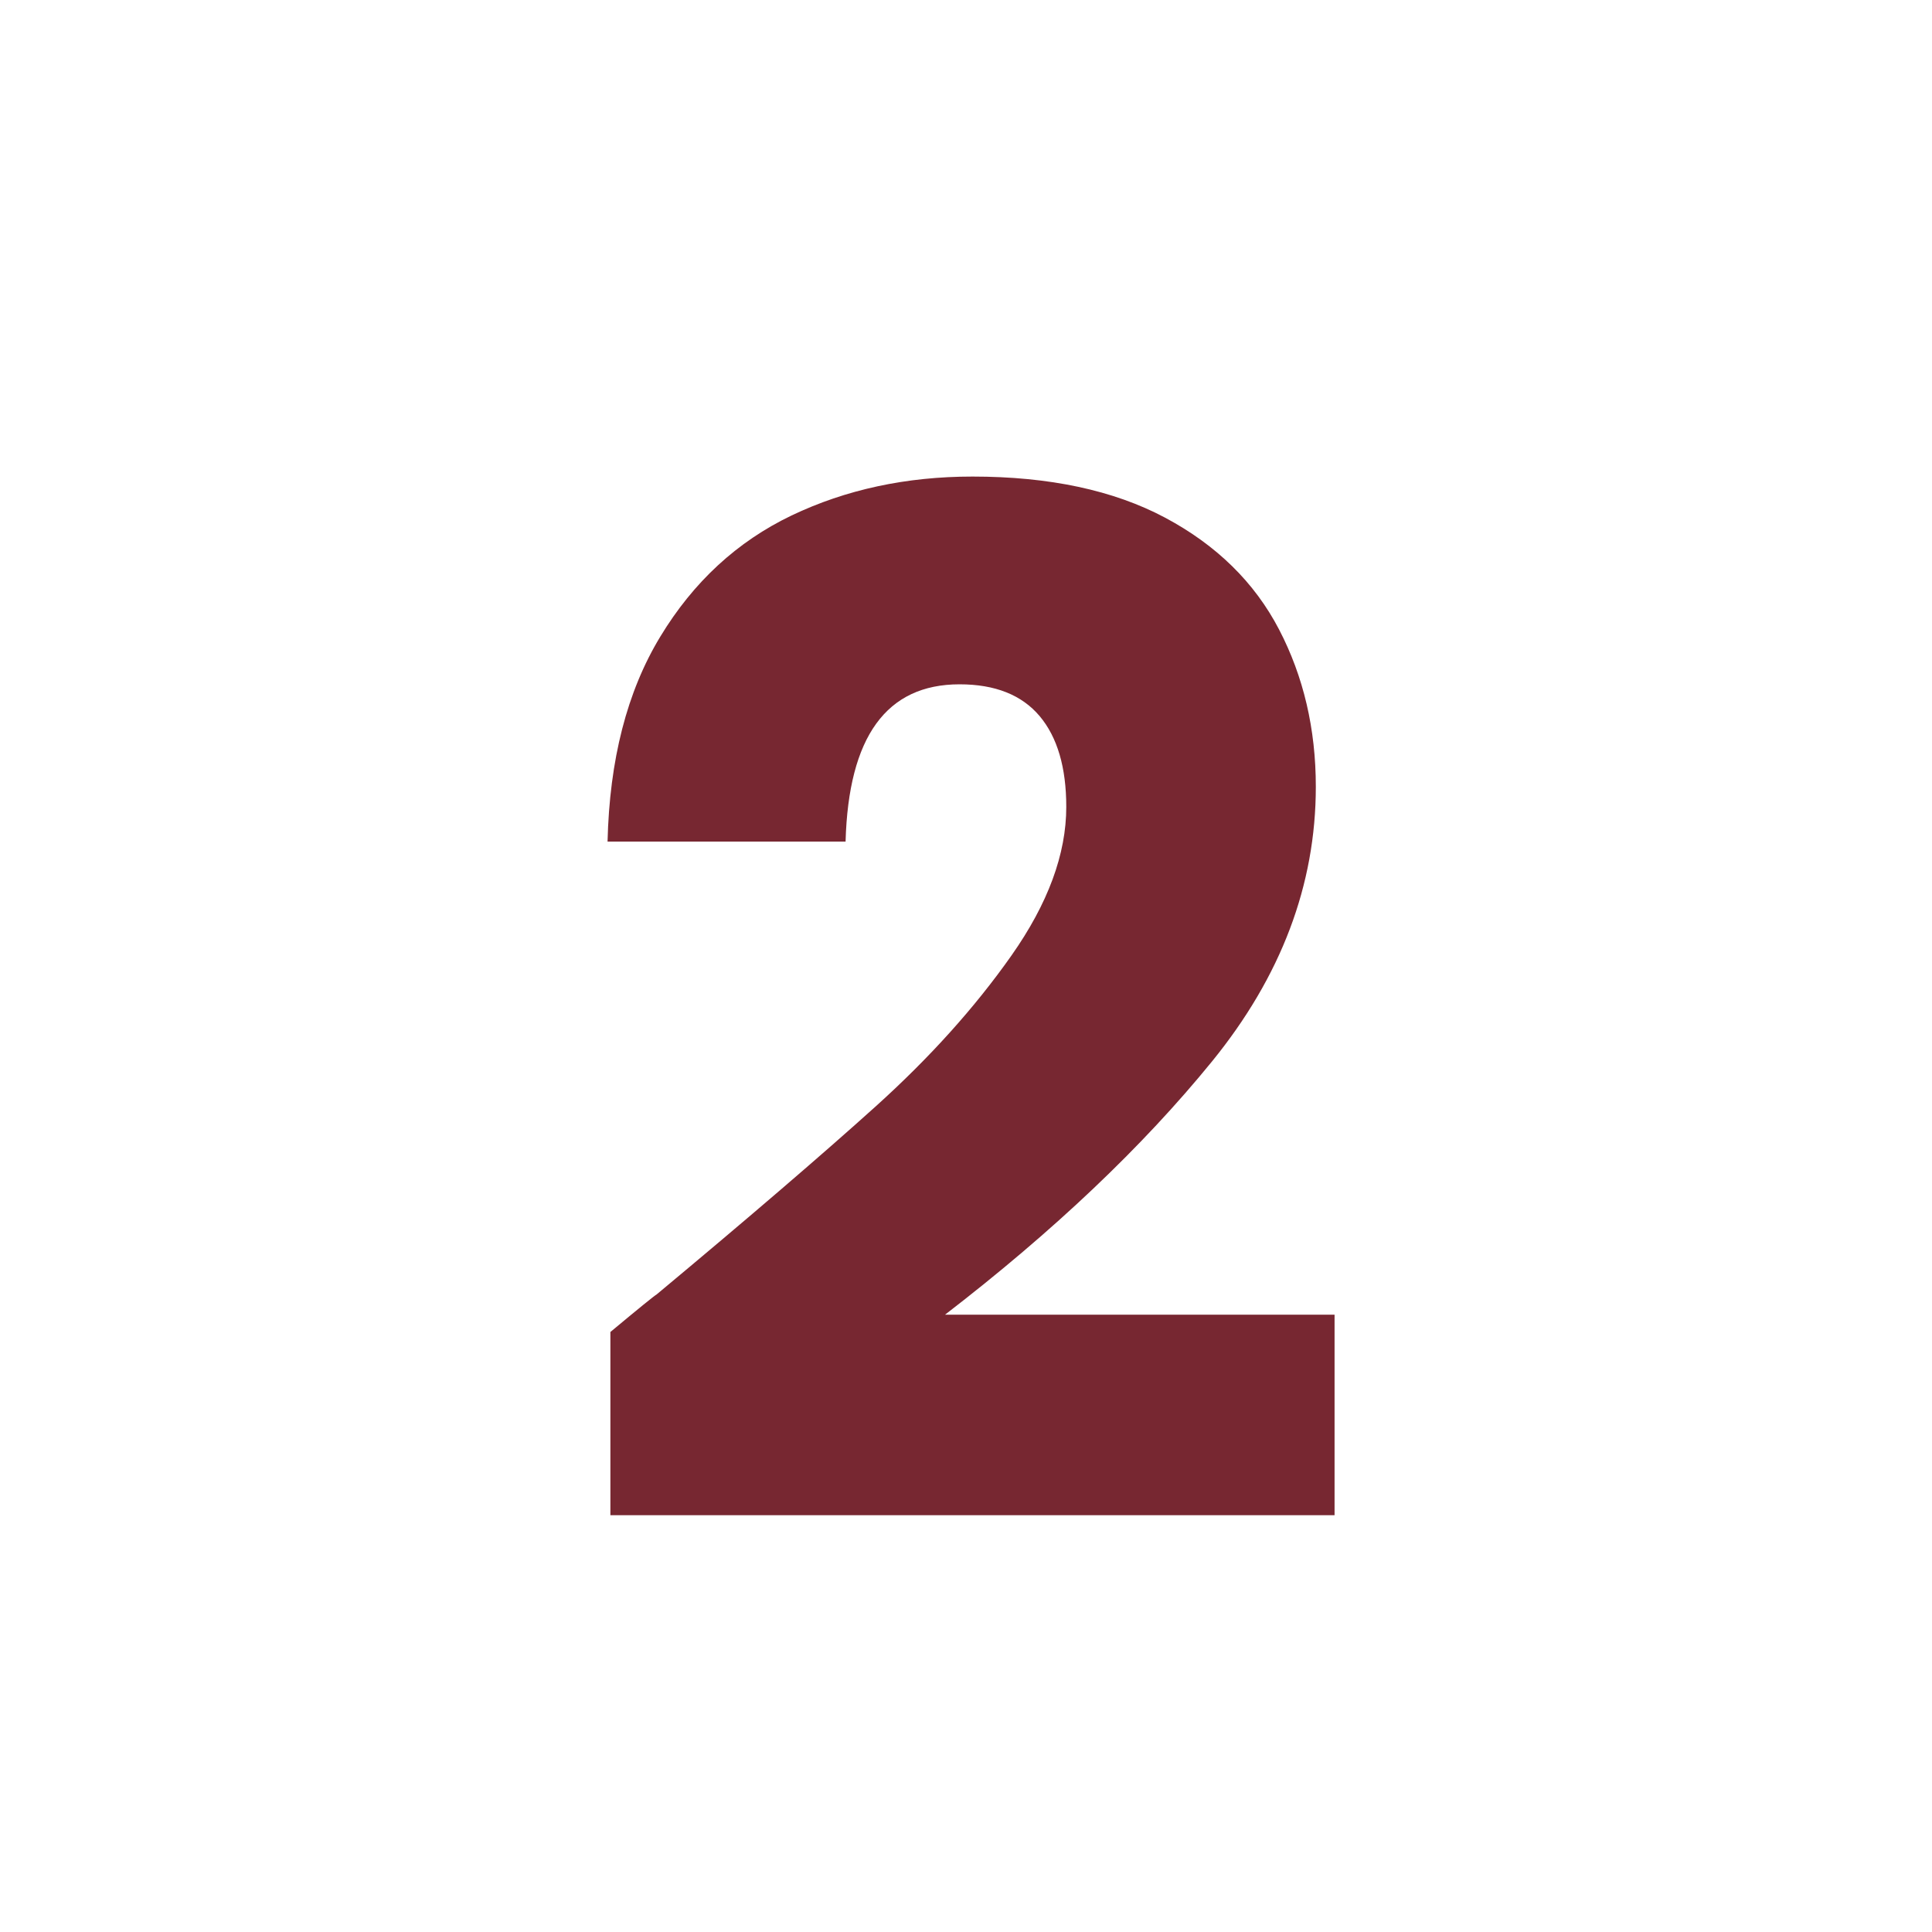
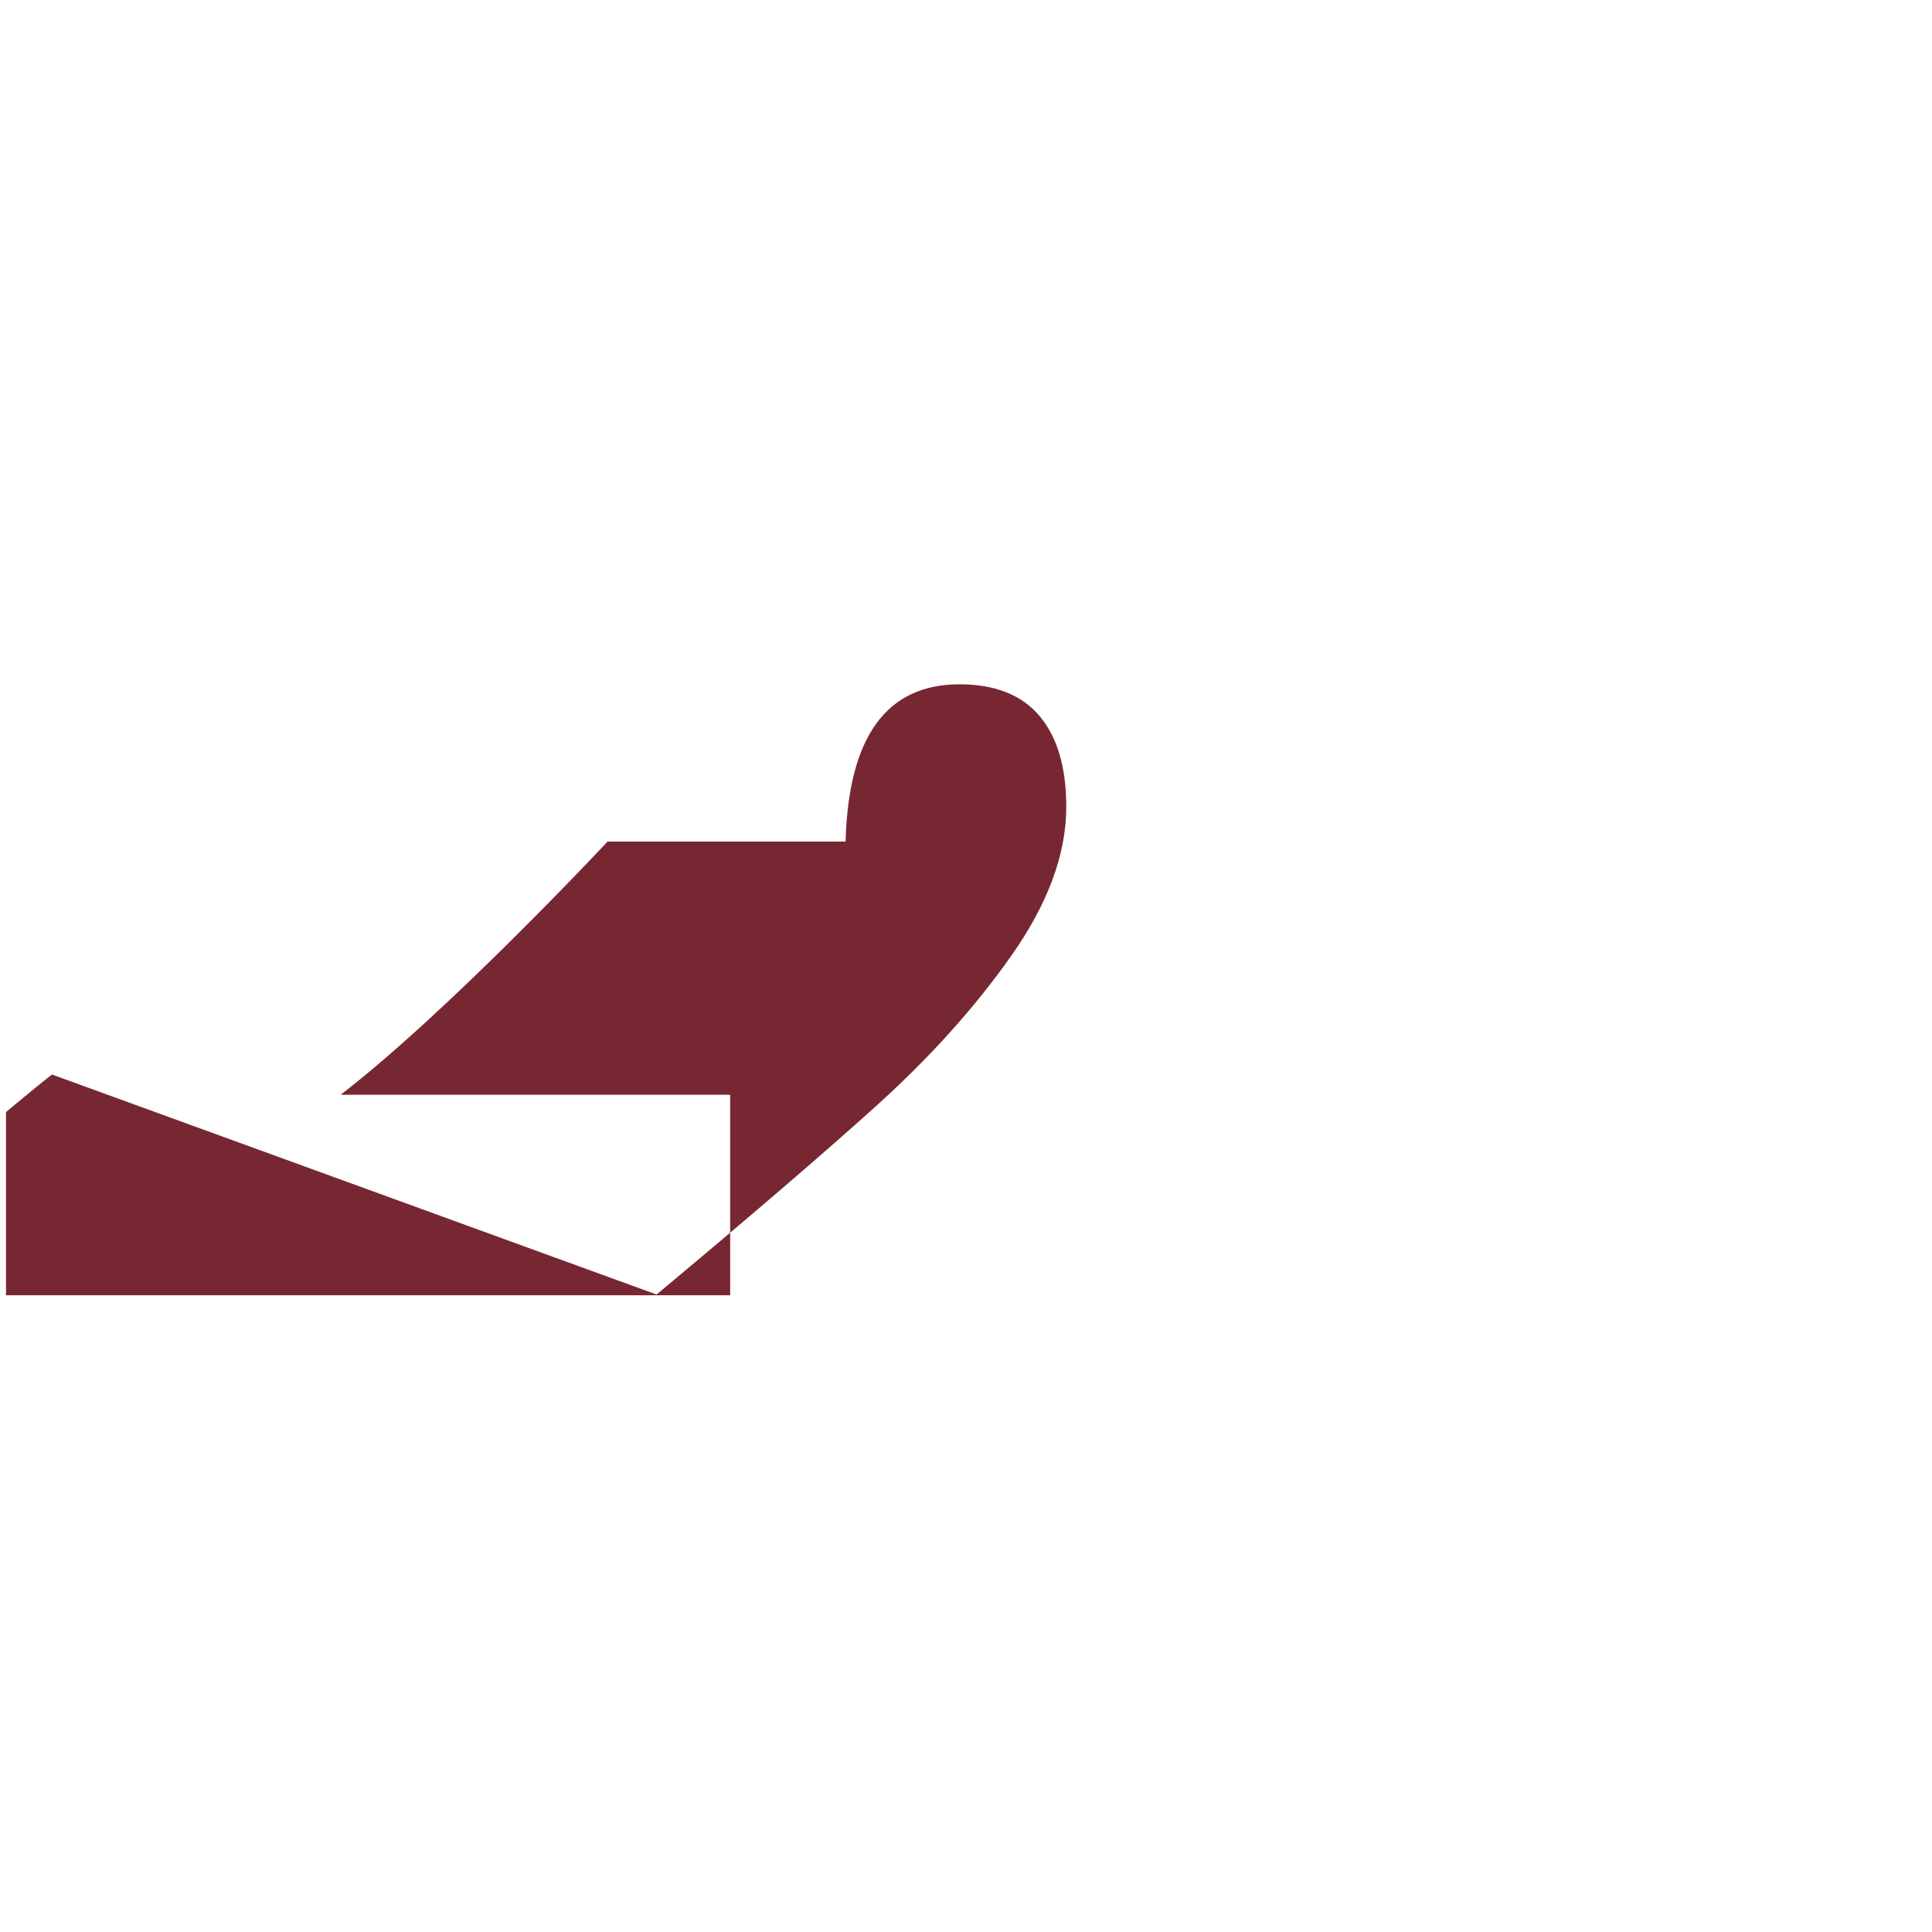
<svg xmlns="http://www.w3.org/2000/svg" id="Livello_1" viewBox="0 0 300 300">
  <defs>
    <style> .cls-1 { fill: #772731; } </style>
  </defs>
-   <path class="cls-1" d="M101.95,201.01c14.34-11.95,25.68-21.69,34.05-29.23,8.36-7.54,15.38-15.34,21.06-23.41,5.67-8.06,8.51-15.75,8.51-23.07,0-6.12-1.38-10.83-4.14-14.11-2.77-3.28-6.91-4.93-12.43-4.93-11.35,0-17.25,8.14-17.7,24.42h-36.96c.3-12.69,3.02-23.3,8.18-31.81,5.15-8.51,11.95-14.78,20.38-18.82,8.44-4.03,17.81-6.05,28.11-6.05,11.95,0,21.91,2.13,29.9,6.38,7.99,4.26,13.89,10.05,17.7,17.36,3.81,7.32,5.71,15.46,5.71,24.42,0,15.23-5.38,29.46-16.13,42.67s-24.57,26.32-41.44,39.31h60.48v31.14h-112.45v-28.45c4.48-3.73,6.87-5.67,7.17-5.82Z" />
+   <path class="cls-1" d="M101.95,201.01c14.34-11.95,25.68-21.69,34.05-29.23,8.36-7.54,15.38-15.34,21.06-23.41,5.67-8.06,8.51-15.75,8.51-23.07,0-6.12-1.38-10.83-4.14-14.11-2.77-3.28-6.91-4.93-12.43-4.93-11.35,0-17.25,8.14-17.7,24.42h-36.96s-24.57,26.32-41.44,39.31h60.48v31.14h-112.45v-28.45c4.48-3.73,6.87-5.67,7.17-5.82Z" />
</svg>